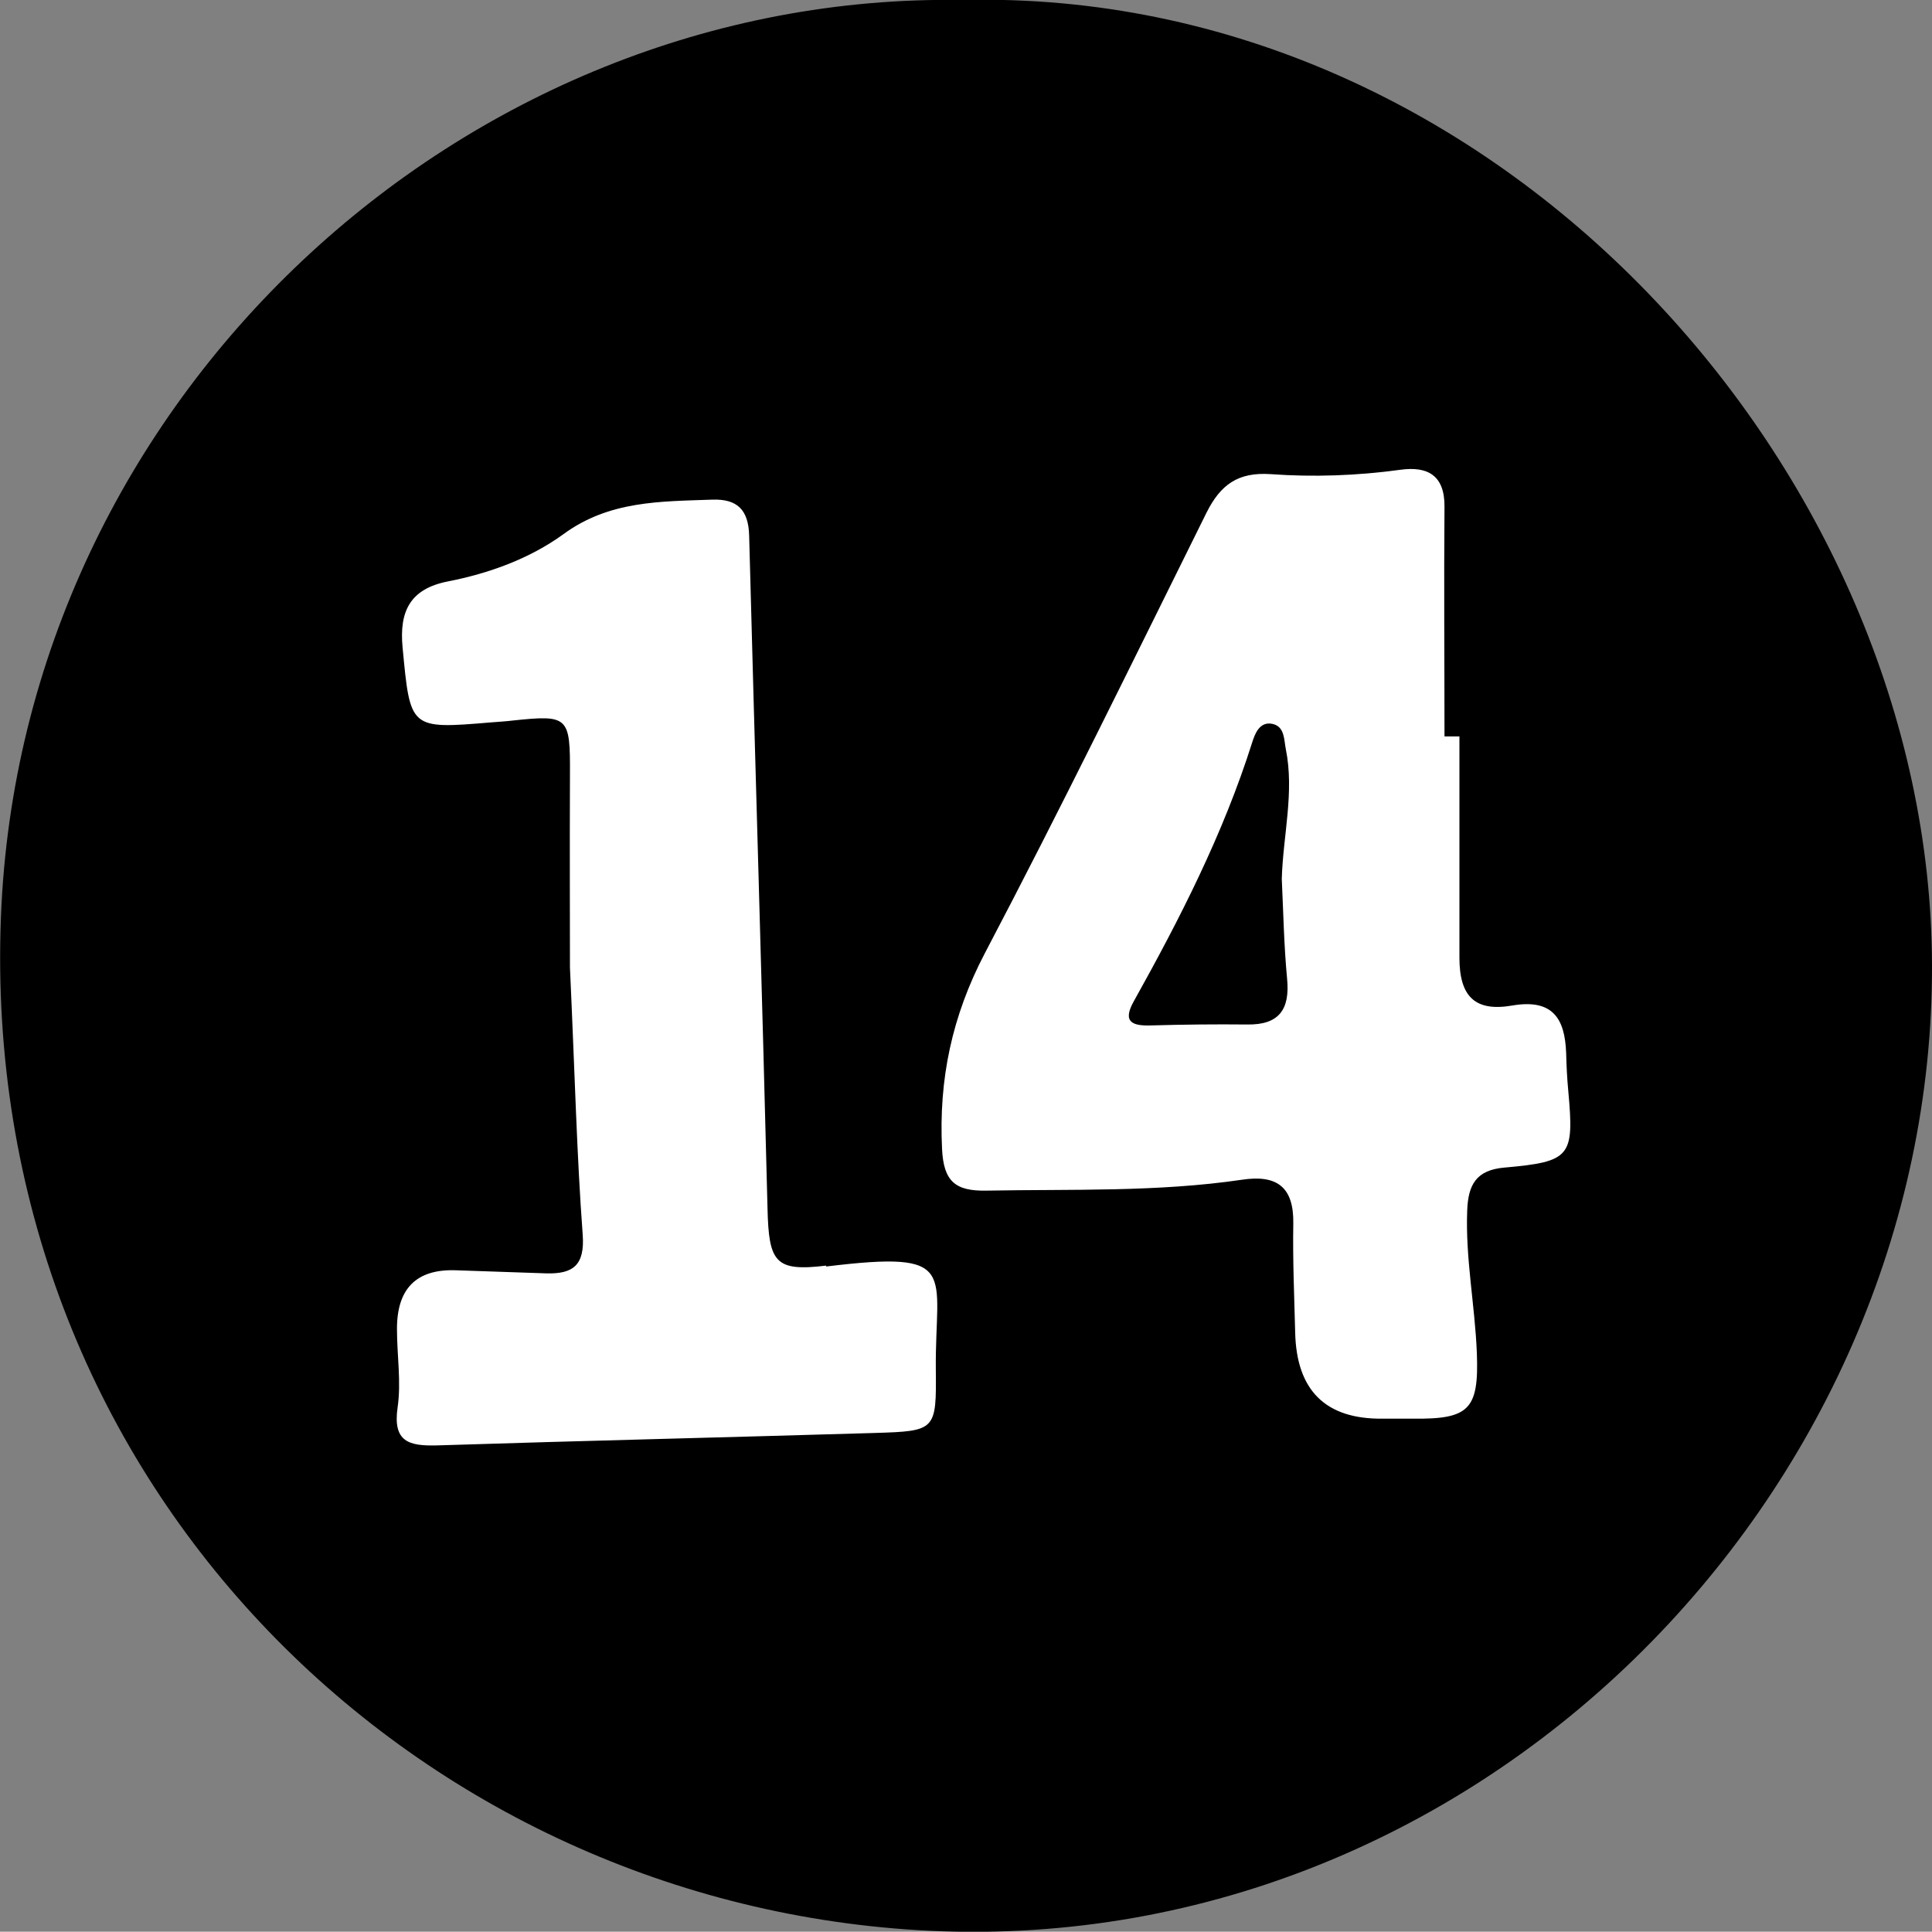
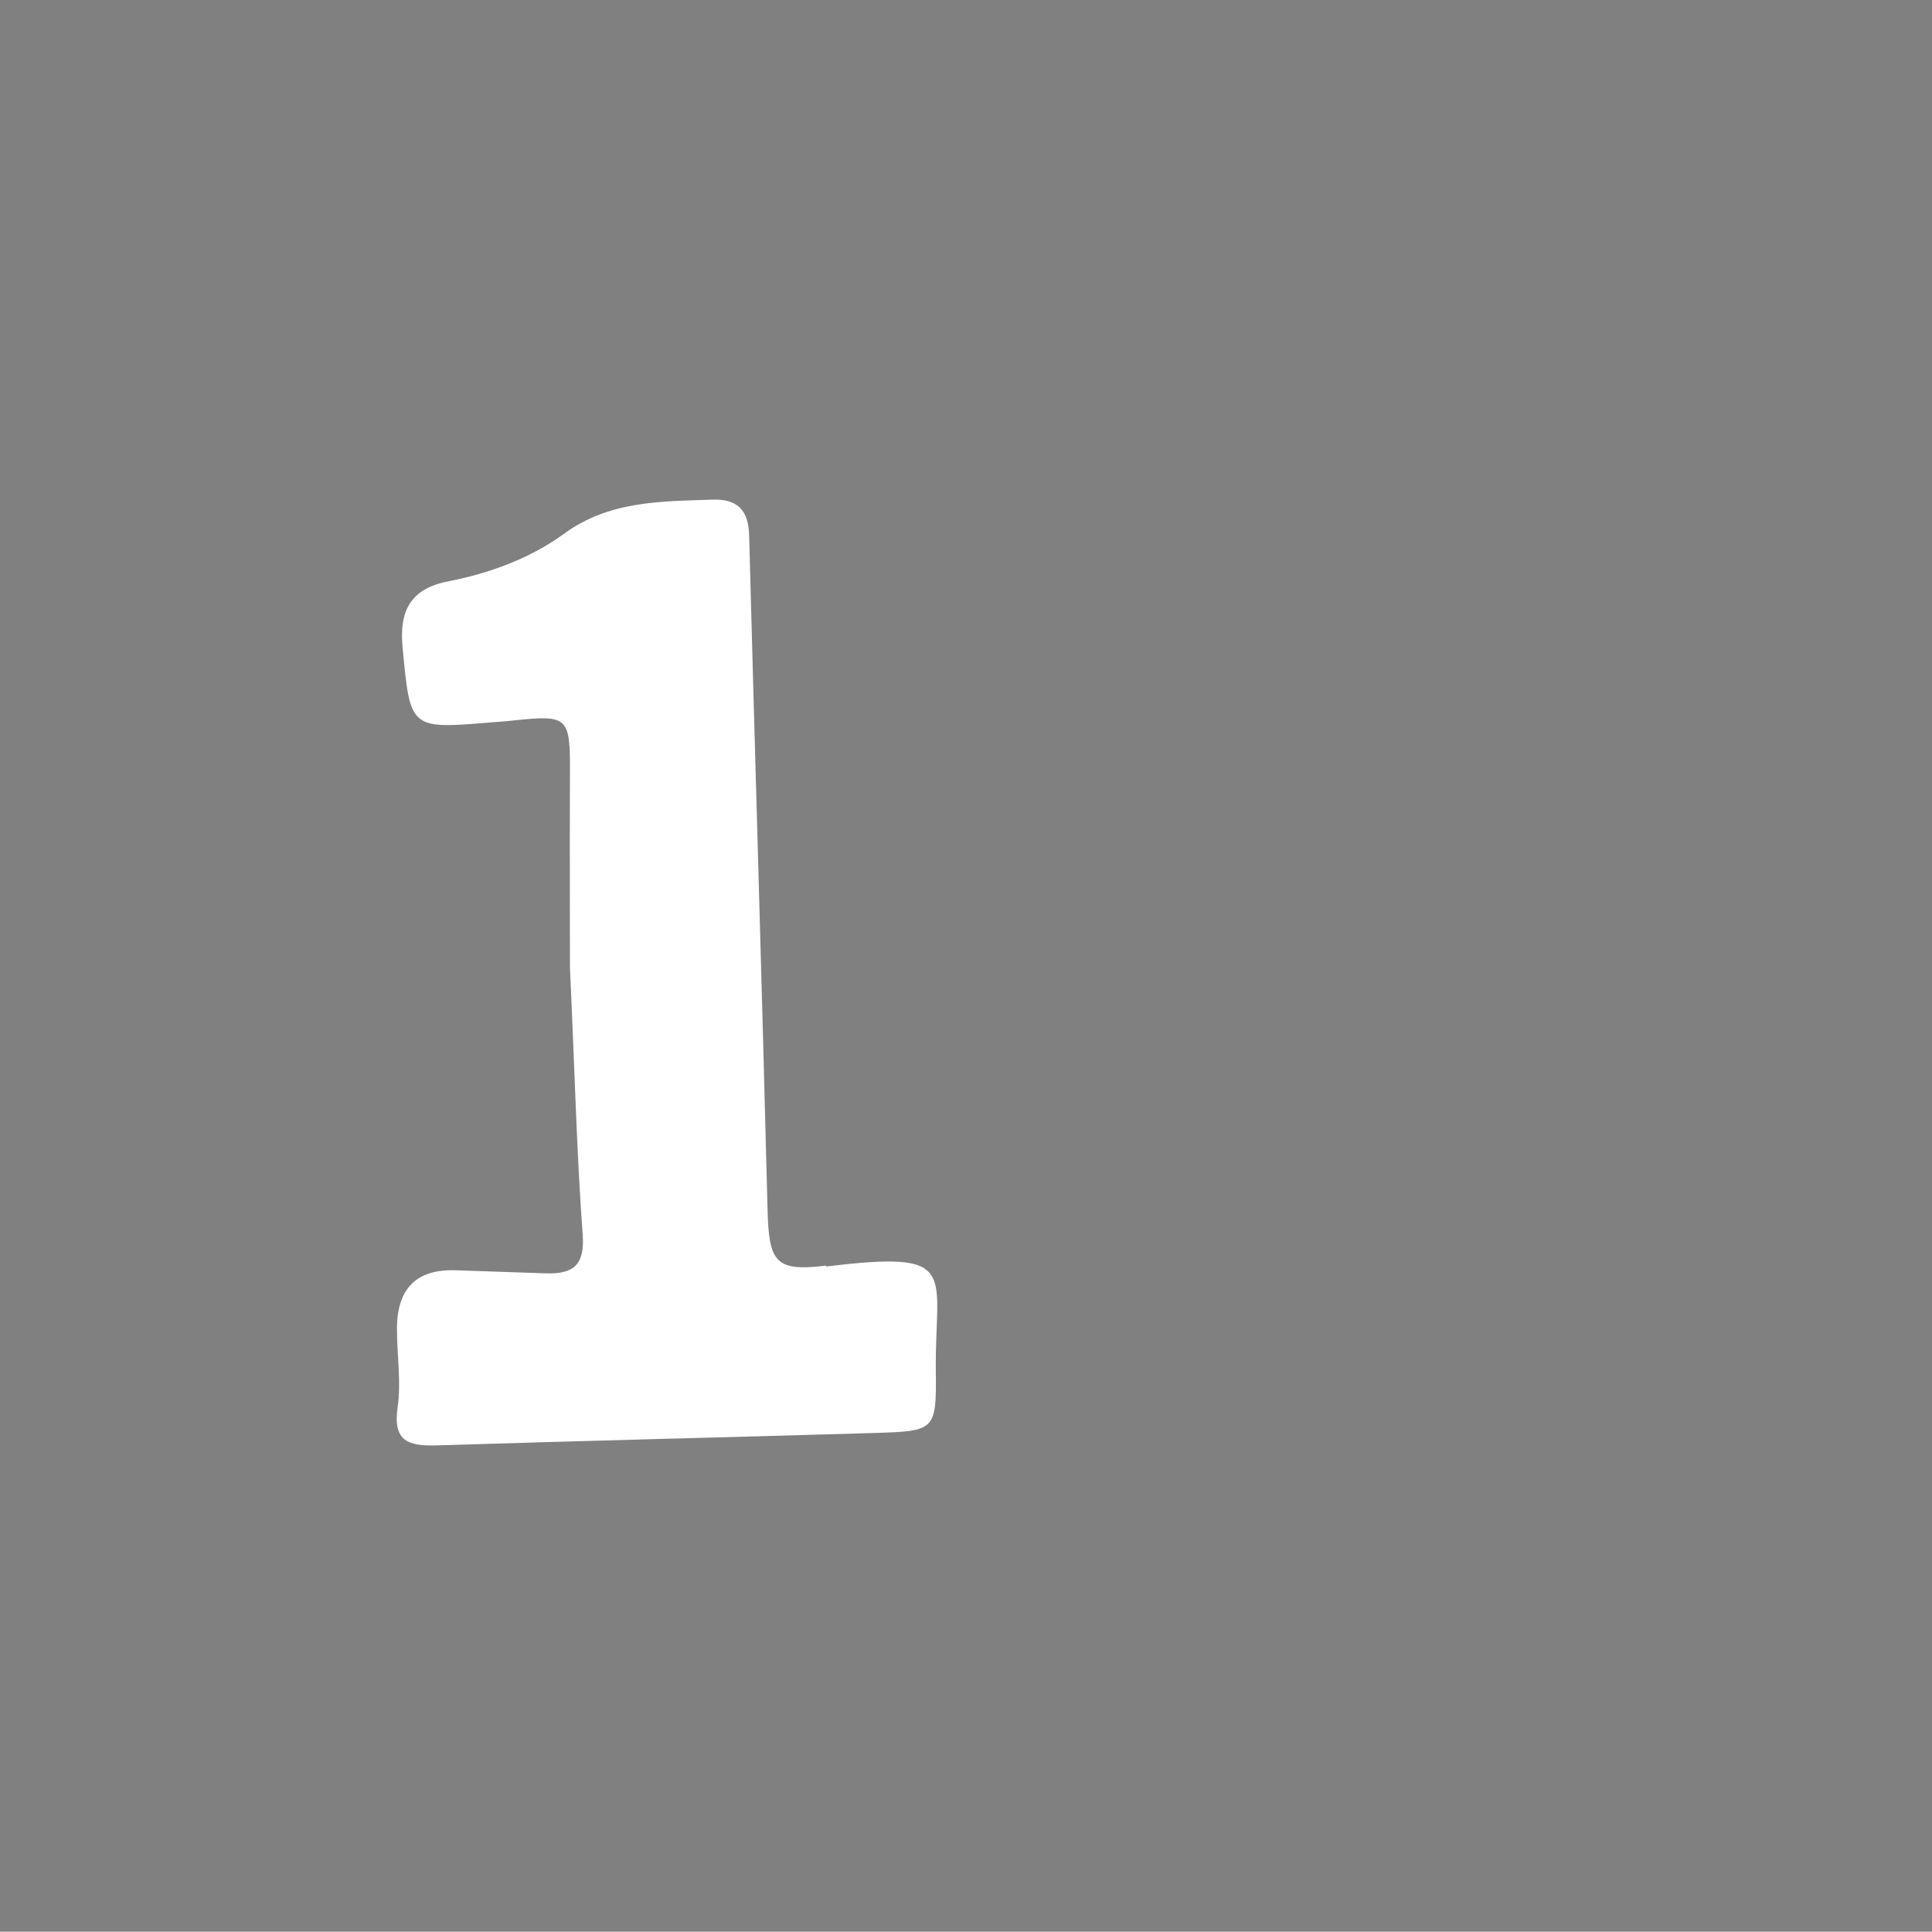
<svg xmlns="http://www.w3.org/2000/svg" id="Layer_2" data-name="Layer 2" viewBox="0 0 62.1 62.09">
  <rect x="0" y="0" width="62.1" height="62.09" fill="#808080" stroke="none" />
  <defs>
    <style>
      .cls-1 {
        fill: #fff;
      }
    </style>
  </defs>
  <g id="_14-black" data-name="14-black">
    <g>
-       <path d="M30.93,0C14.91-.26,.67,12.79,.03,29.48c-.7,18.05,13.13,31.58,29.47,32.56,17.91,1.07,32.66-13.99,32.6-31.04C62.05,15.18,48.17-.42,30.93,0Z" />
-       <path class="cls-1" d="M50.34,33.84c-.04-1.11-.44-1.74-1.73-1.52-1.21,.21-1.7-.3-1.7-1.54,0-2.37,0-4.74,0-7.11h-.48c0-2.46-.02-4.92,0-7.38,.01-1.02-.55-1.31-1.42-1.19-1.39,.19-2.79,.24-4.17,.14-1.05-.07-1.61,.34-2.06,1.24-2.35,4.74-4.67,9.49-7.13,14.17-1.05,2.01-1.48,4.04-1.37,6.28,.05,1.05,.43,1.36,1.43,1.34,2.74-.05,5.49,.05,8.21-.35,1.12-.17,1.67,.23,1.65,1.41-.02,1.16,.03,2.32,.06,3.49q.06,2.81,2.81,2.78c.33,0,.65,0,.98,0,1.8,.02,2.12-.29,2.05-2.11-.06-1.53-.37-3.04-.31-4.58,.03-.83,.29-1.3,1.19-1.38,2.14-.19,2.25-.35,2.06-2.45-.04-.42-.06-.83-.07-1.25Zm-8.97-2.39c.1,1-.26,1.5-1.29,1.48-1.02-.01-2.04,0-3.07,.03-.59,.02-.95-.09-.57-.77,1.49-2.67,2.88-5.39,3.81-8.33,.08-.25,.23-.69,.66-.59,.39,.09,.36,.52,.42,.81,.28,1.39-.09,2.77-.13,4.17,.05,1.07,.07,2.14,.17,3.2Z" />
      <path class="cls-1" d="M26.56,40.68c-1.65,.2-1.85-.1-1.89-1.85-.18-7.2-.4-14.4-.59-21.61-.02-.82-.37-1.19-1.19-1.16-1.66,.06-3.31,.03-4.78,1.11-1.09,.79-2.39,1.26-3.72,1.52-1.21,.24-1.56,.96-1.45,2.12,.25,2.62,.22,2.63,2.84,2.41,.23-.02,.46-.03,.7-.06,1.8-.19,1.85-.13,1.84,1.75-.01,2.37,0,4.75,0,6.19,.16,3.48,.22,6.04,.41,8.59,.07,.98-.31,1.26-1.16,1.24-.98-.03-1.95-.07-2.93-.1q-1.89-.06-1.88,1.9c0,.84,.14,1.69,.02,2.51-.16,1.11,.37,1.24,1.25,1.22,4.69-.15,9.39-.26,14.08-.4,1.97-.06,1.99-.08,1.97-2.04-.03-3.15,.81-3.84-3.53-3.31Z" />
    </g>
  </g>
</svg>